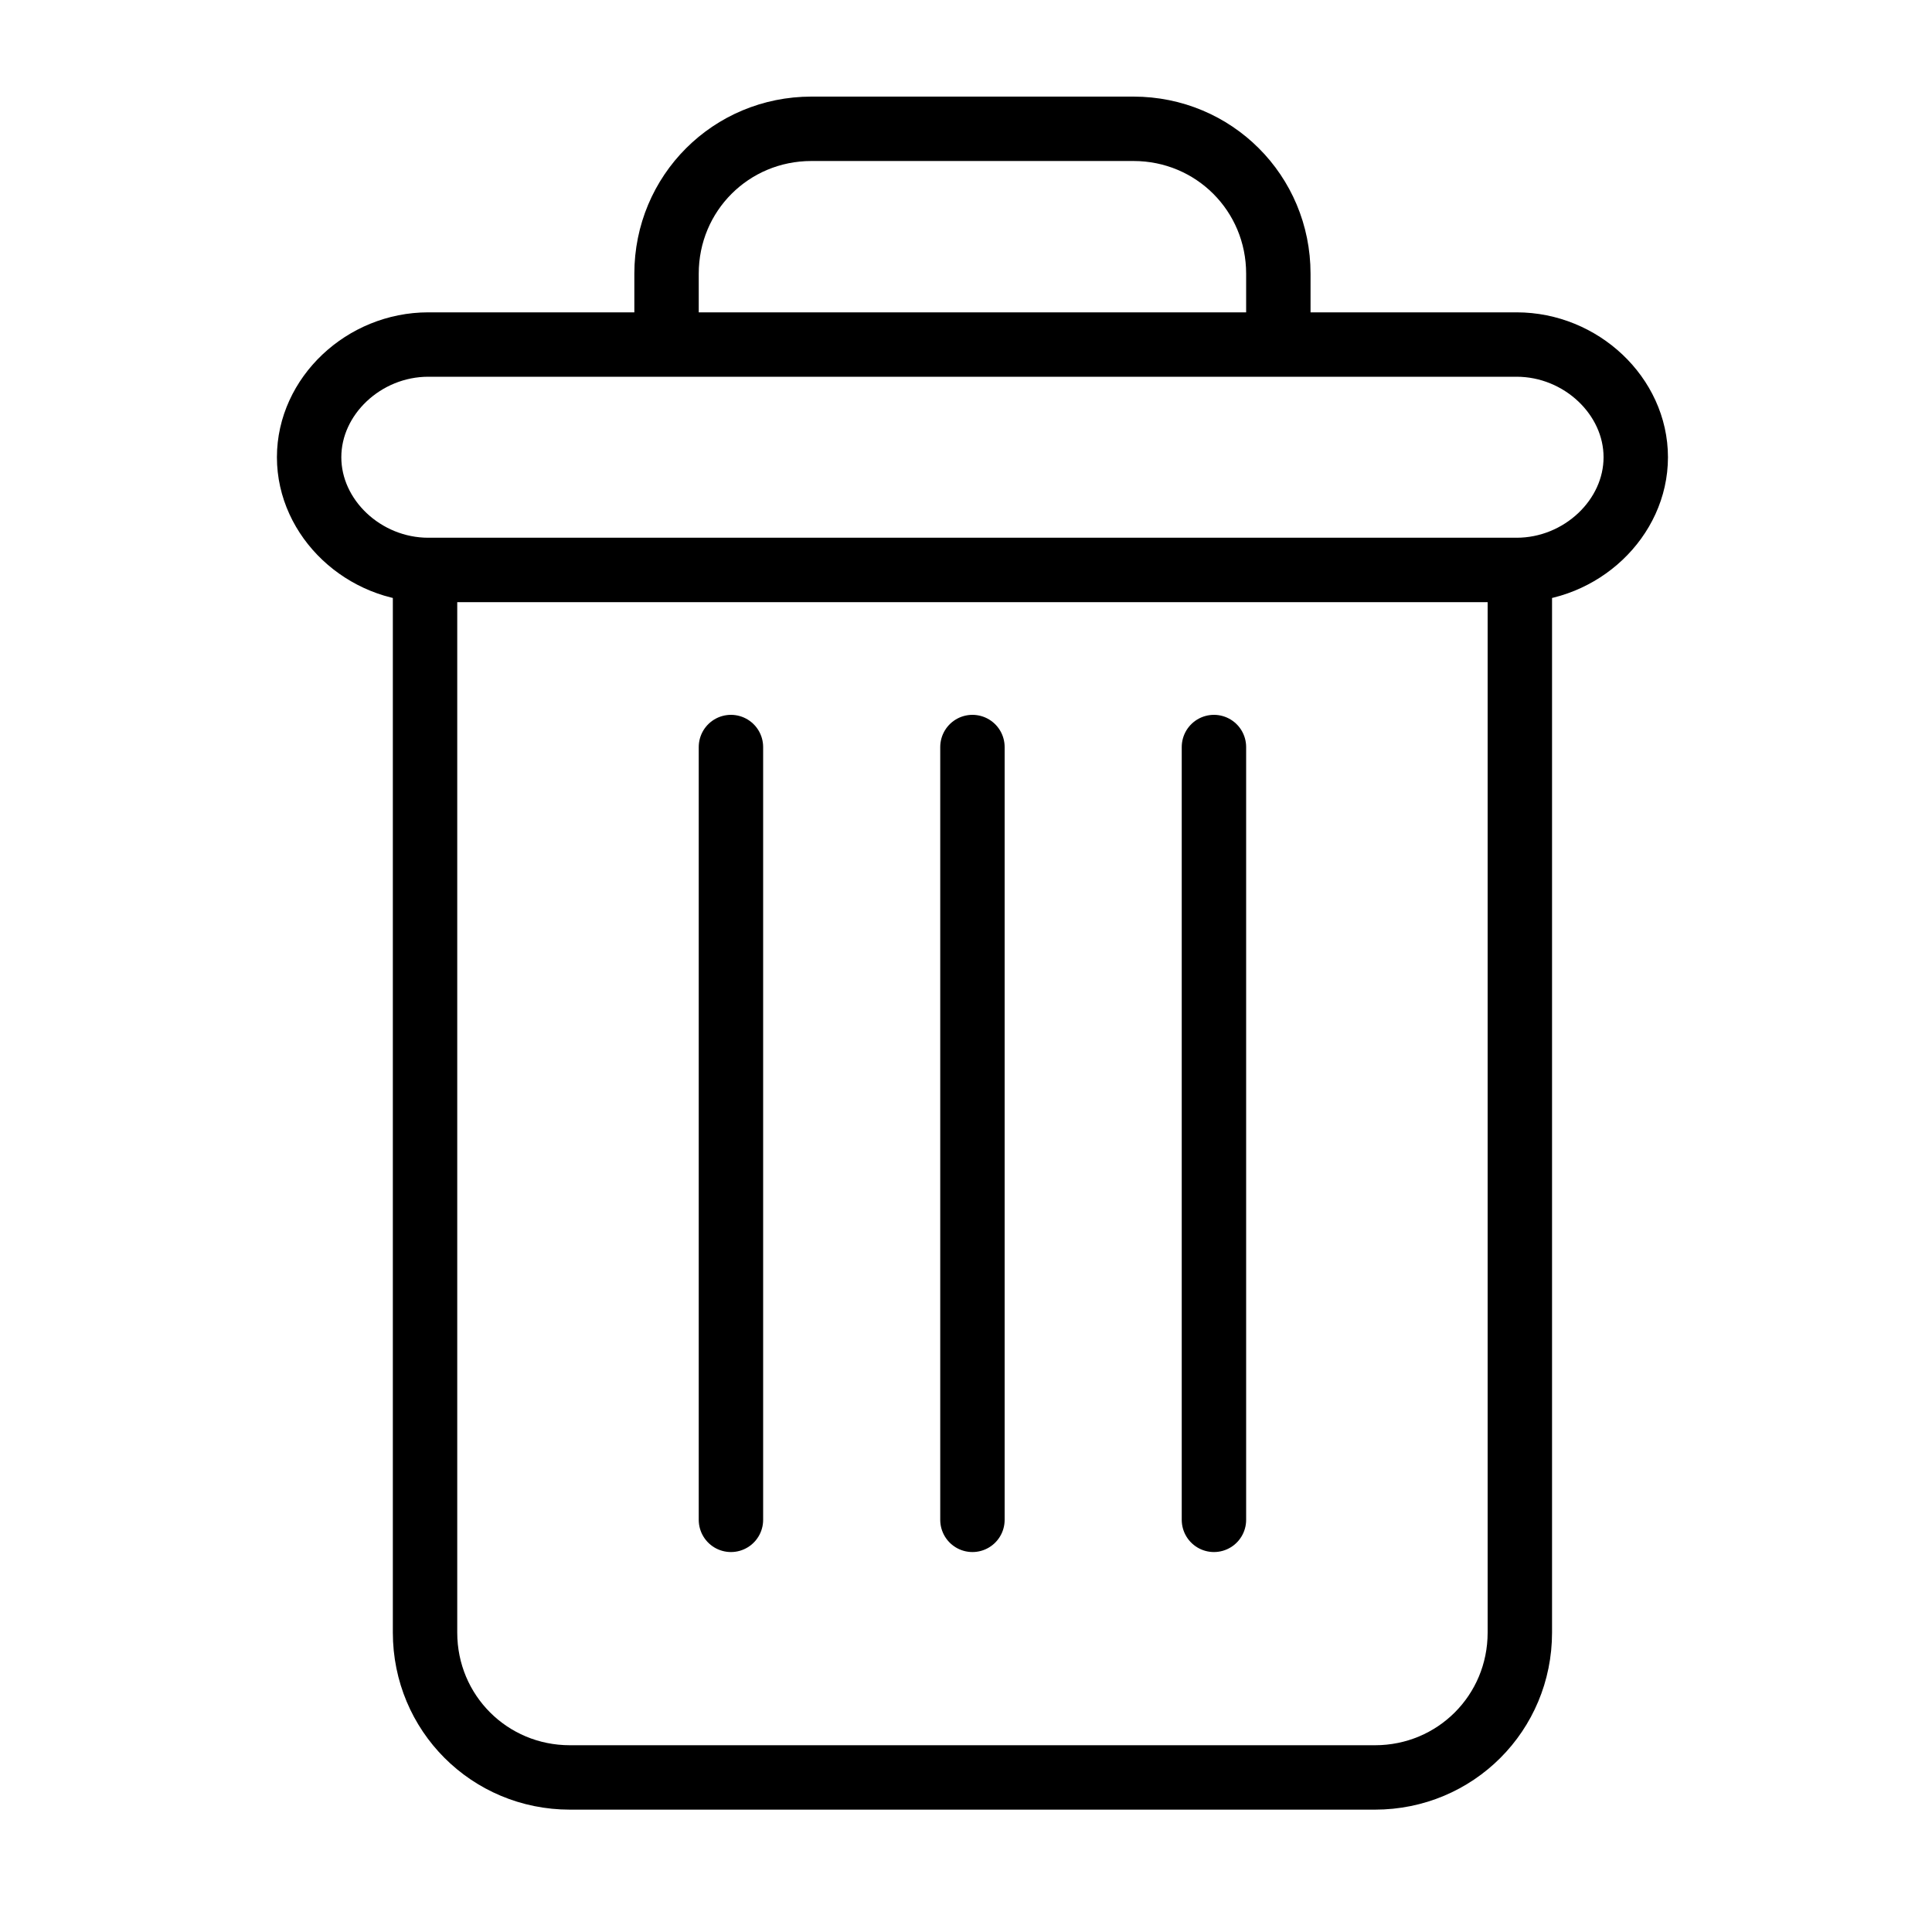
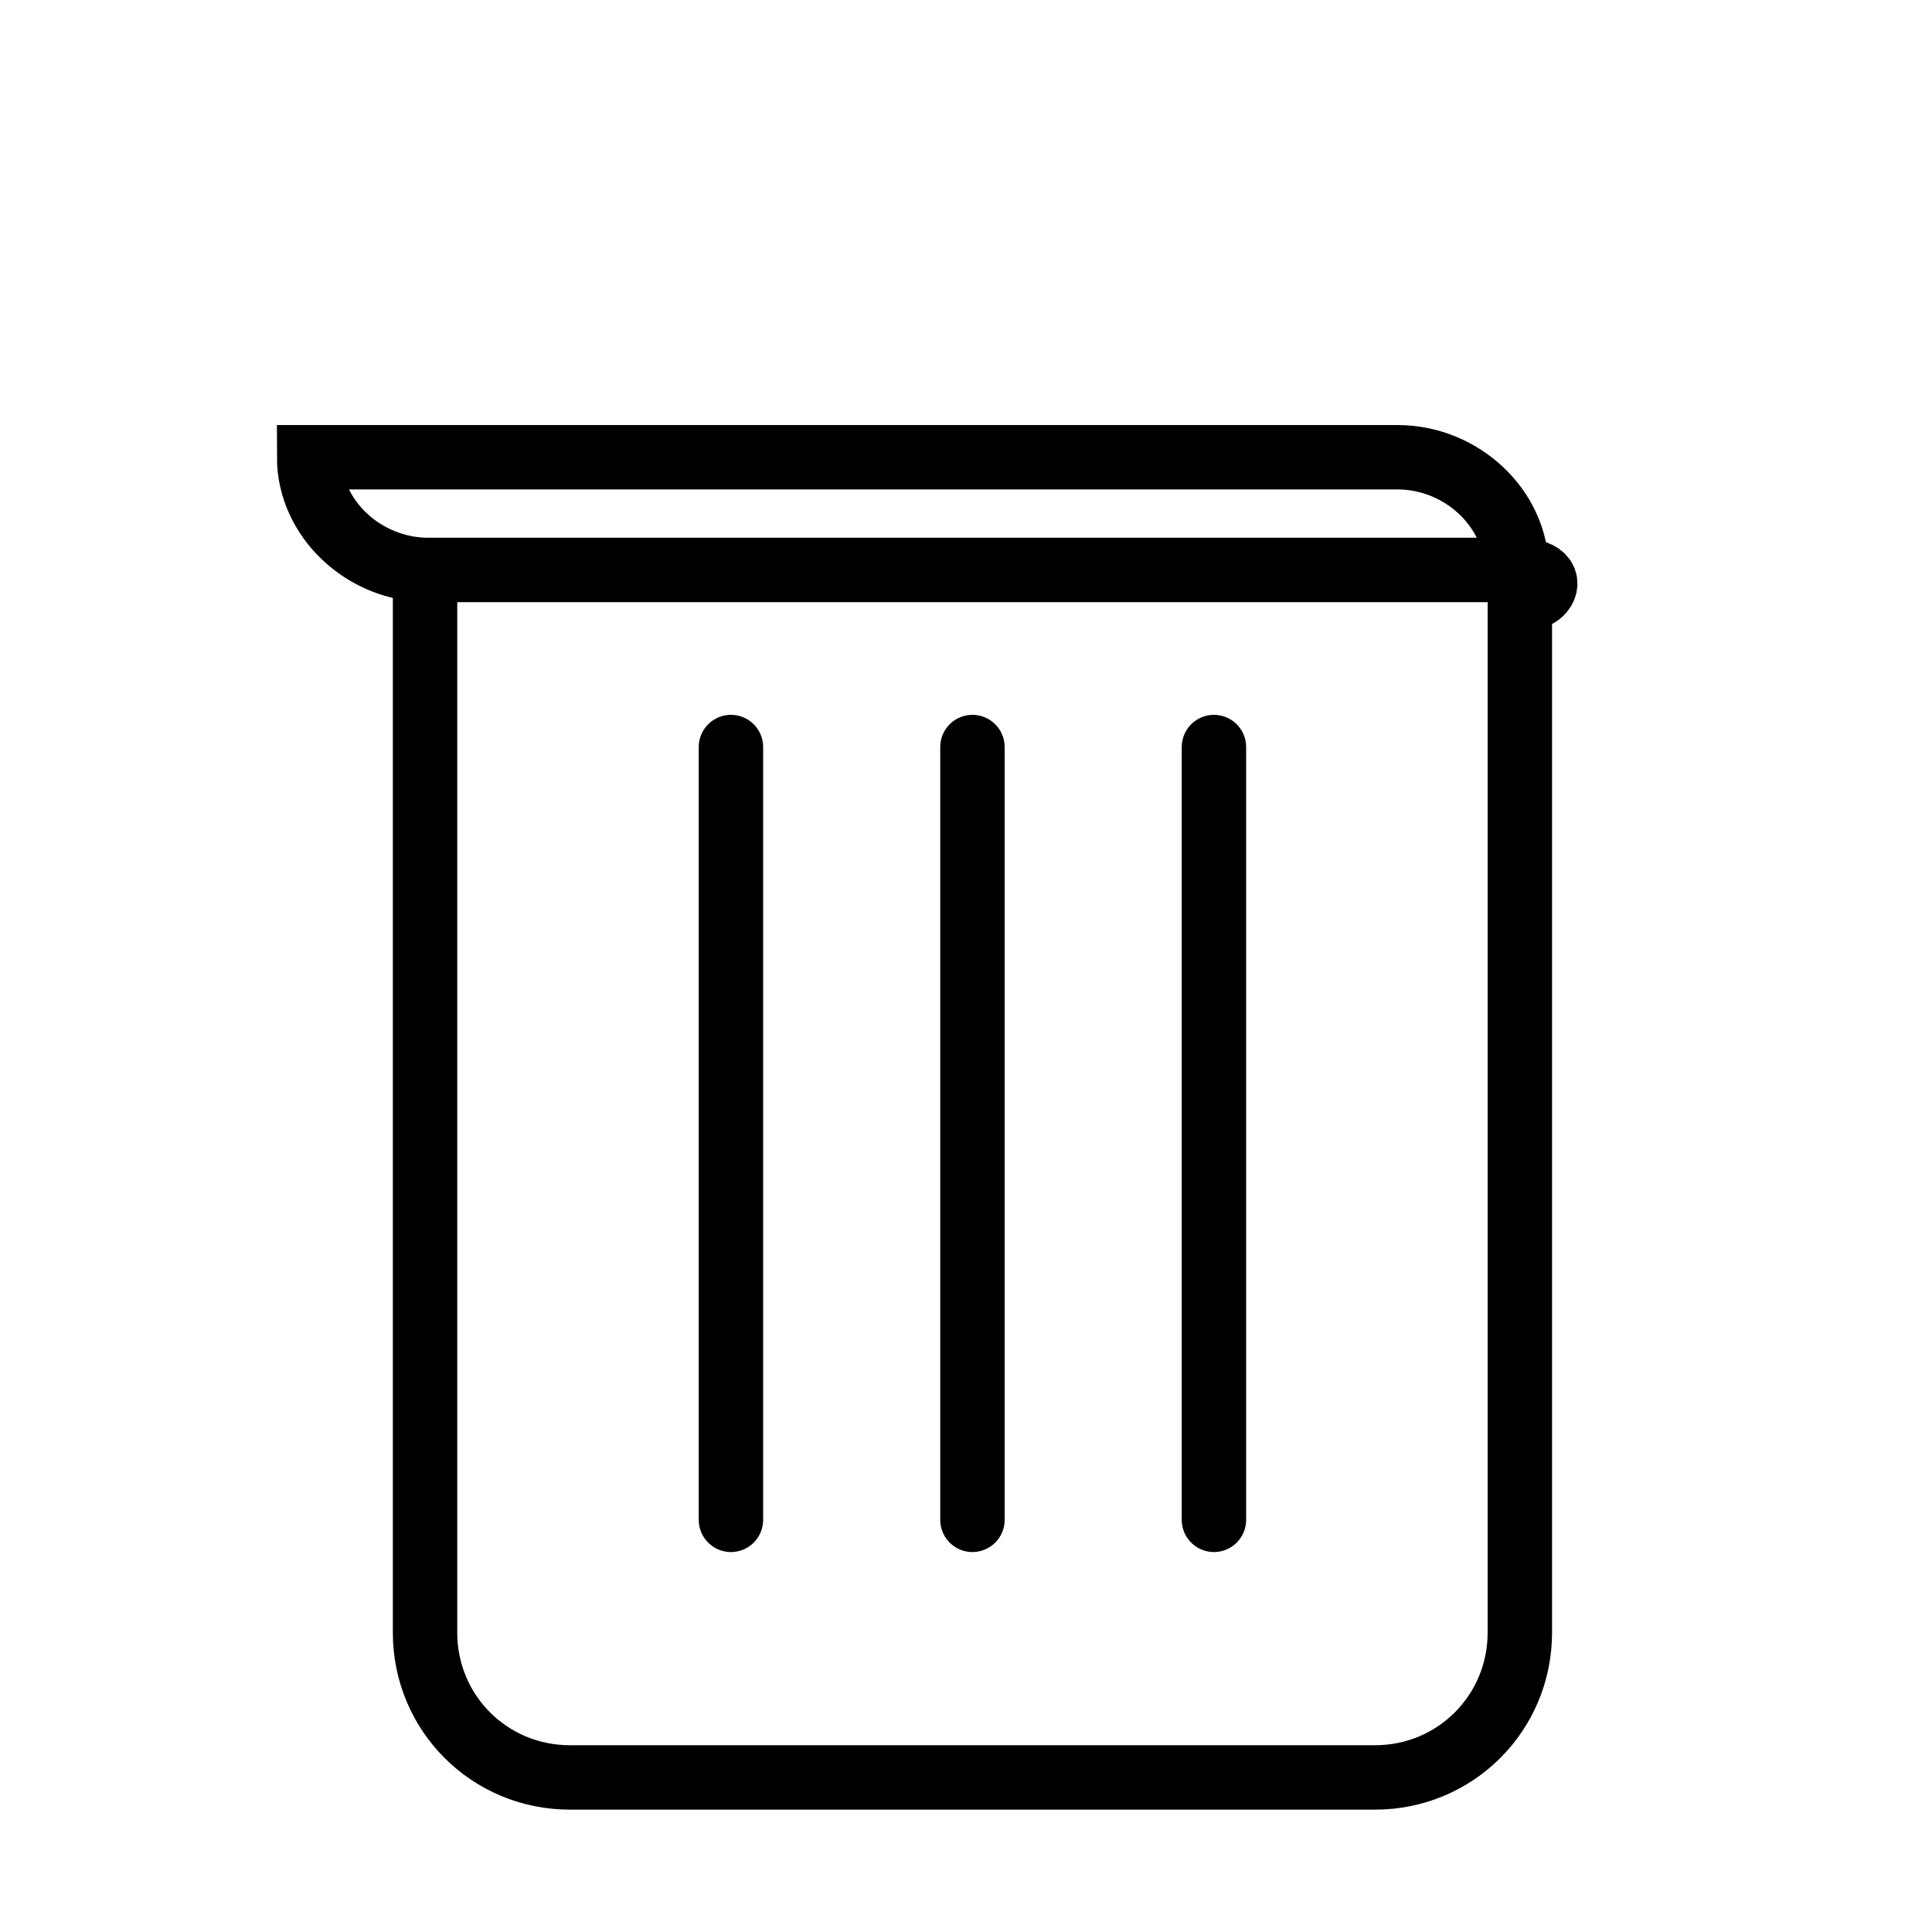
<svg xmlns="http://www.w3.org/2000/svg" version="1.1" id="Layer_1" x="0px" y="0px" viewBox="0 0 60 60" style="enable-background:new 0 0 60 60;" xml:space="preserve">
  <style type="text/css">
	.st0{fill:none;stroke:#000000;stroke-width:2;stroke-miterlimit:10;}
	.st1{fill:none;stroke:#000000;stroke-width:2;stroke-linecap:round;stroke-miterlimit:10;}
</style>
  <g>
-     <path class="st0" d="M47.1,17.7H13.3c-2,0-3.7-1.6-3.7-3.5s1.7-3.5,3.7-3.5h33.8c2,0,3.7,1.6,3.7,3.5S49.1,17.7,47.1,17.7z" />
+     <path class="st0" d="M47.1,17.7H13.3c-2,0-3.7-1.6-3.7-3.5h33.8c2,0,3.7,1.6,3.7,3.5S49.1,17.7,47.1,17.7z" />
    <path class="st0" d="M13.2,18v32.7c0,2.5,2,4.5,4.5,4.5h25c2.5,0,4.5-2,4.5-4.5V18" />
-     <path class="st0" d="M20.7,10.1V8.5c0-2.5,2-4.5,4.5-4.5h10c2.5,0,4.5,2,4.5,4.5v1.6" />
    <g>
      <line class="st1" x1="22.7" y1="23.2" x2="22.7" y2="47.2" />
      <line class="st1" x1="30.2" y1="23.2" x2="30.2" y2="47.2" />
      <line class="st1" x1="37.7" y1="23.2" x2="37.7" y2="47.2" />
    </g>
  </g>
</svg>